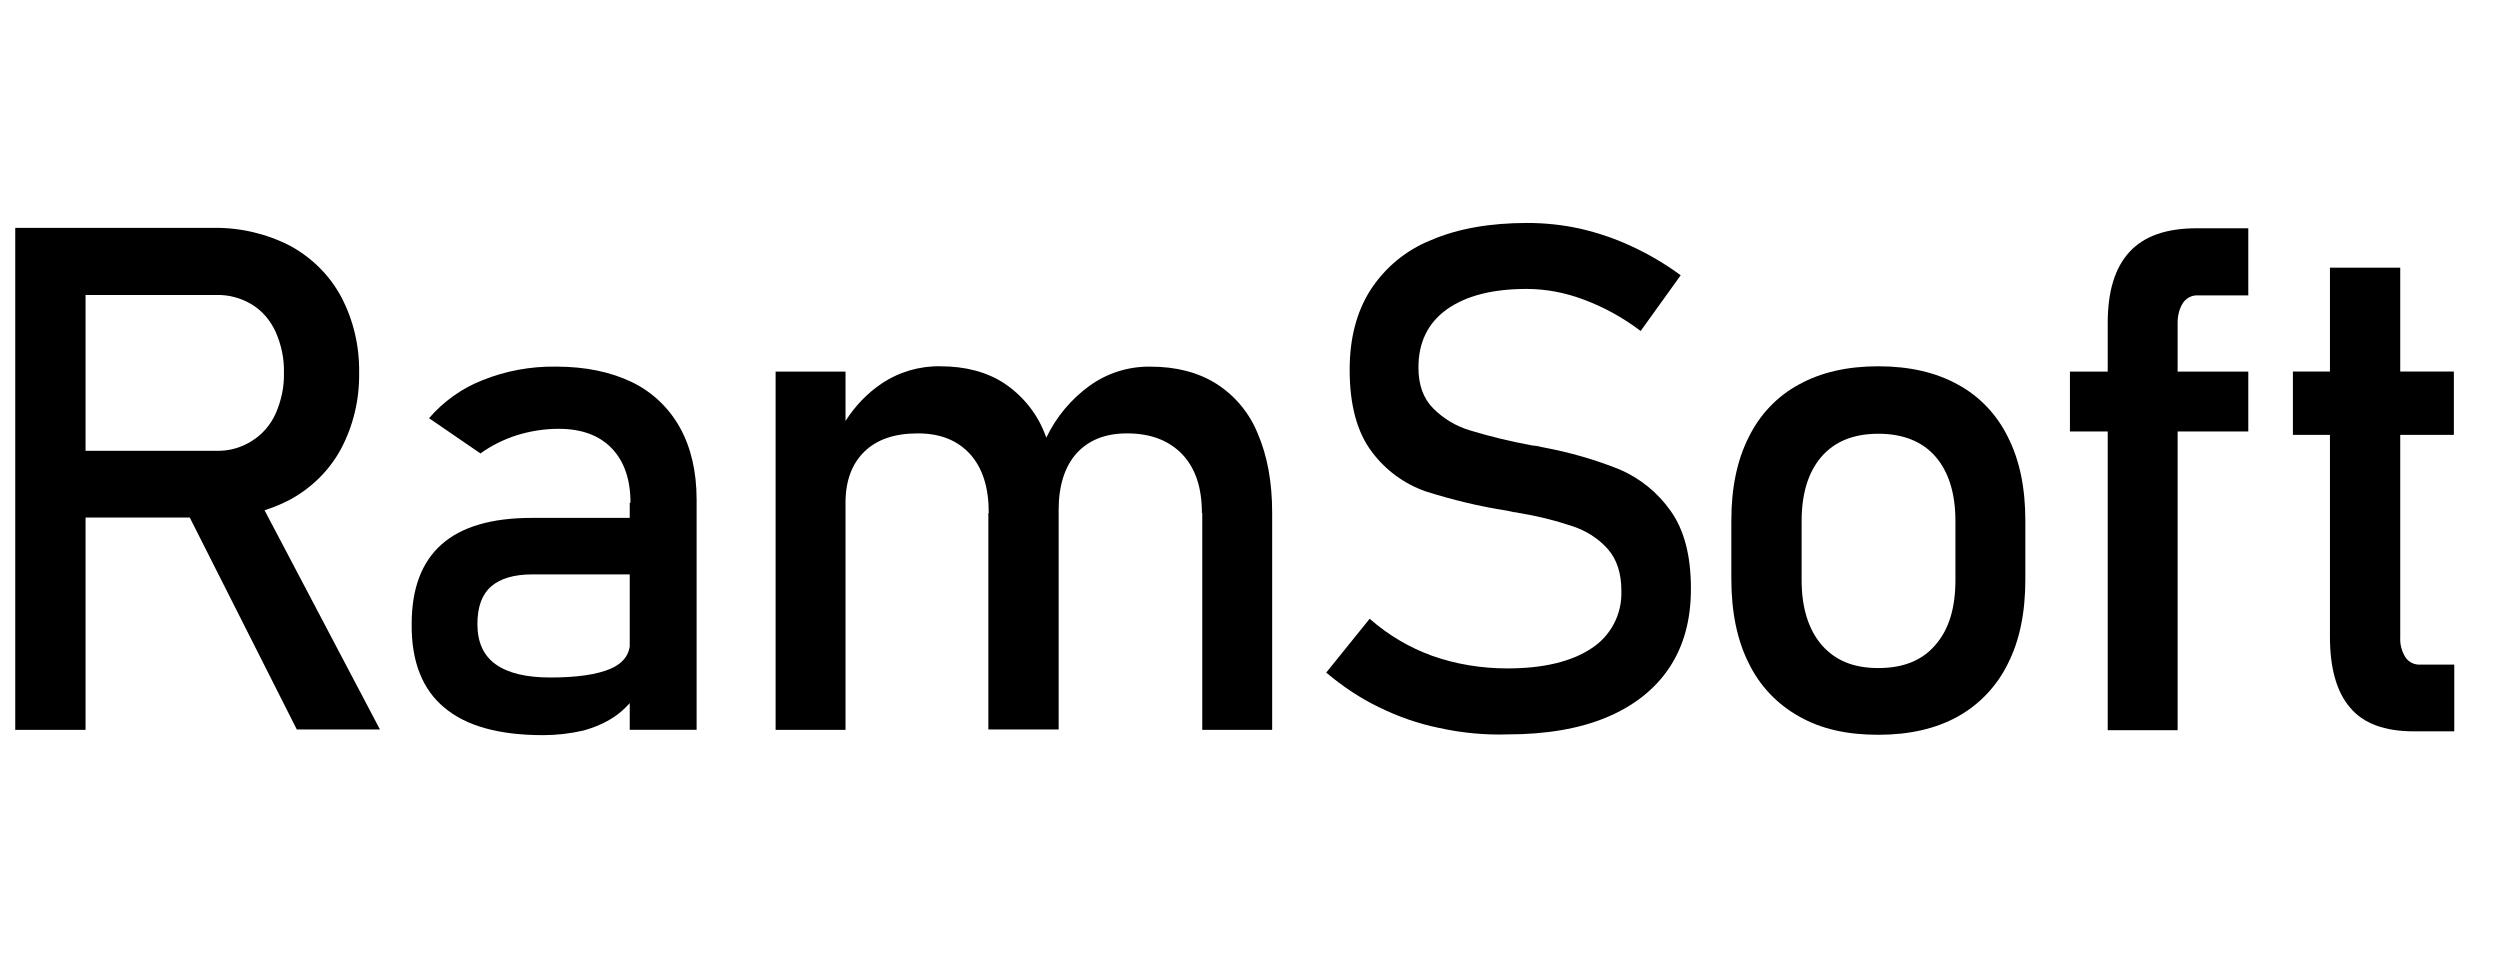
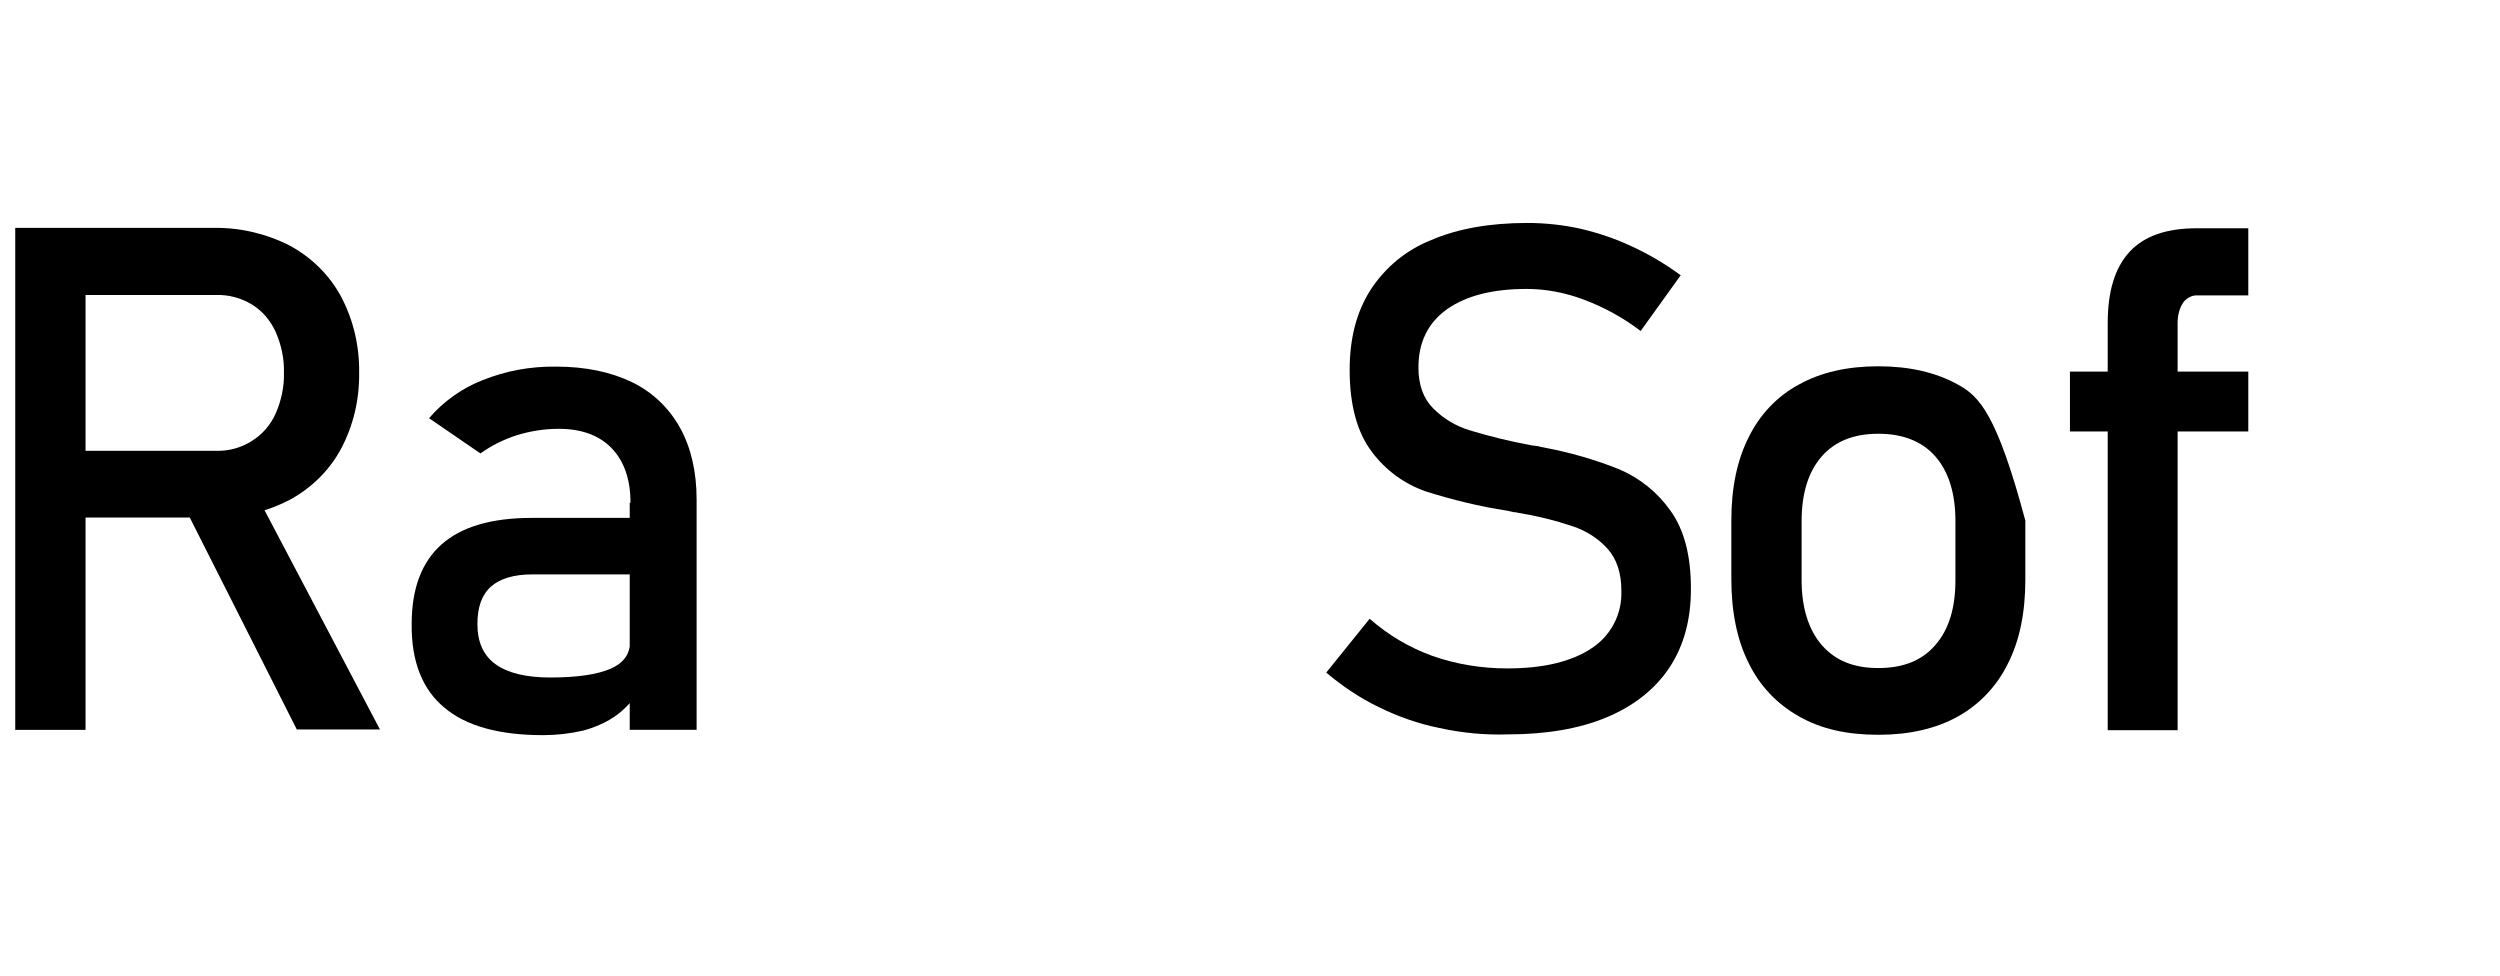
<svg xmlns="http://www.w3.org/2000/svg" width="82px" height="32px" viewBox="0 0 82 32" fill="none" preserveAspectRatio="none">
  <g clip-path="url(#clip0_981_2848)">
    <path d="M9.511 16.39C10.218 16.005 10.801 15.433 11.185 14.724C11.594 13.953 11.792 13.095 11.78 12.225C11.792 11.354 11.594 10.496 11.185 9.725C10.801 9.016 10.218 8.444 9.511 8.059C8.731 7.661 7.875 7.462 7.008 7.474H0.5V23.939H2.806V16.975H6.224L9.735 23.926H12.462L8.677 16.736C8.964 16.645 9.244 16.53 9.511 16.39ZM2.806 9.676H7.094C7.503 9.663 7.912 9.775 8.26 9.986C8.607 10.198 8.867 10.509 9.04 10.882C9.226 11.305 9.326 11.765 9.313 12.225C9.326 12.685 9.226 13.145 9.04 13.568C8.879 13.928 8.607 14.252 8.26 14.463C7.912 14.687 7.503 14.799 7.094 14.786H2.806V9.676Z" fill="black" />
    <path d="M20.729 12.535C20.035 12.2 19.205 12.025 18.238 12.025C17.407 12.013 16.589 12.162 15.821 12.473C15.151 12.734 14.544 13.169 14.073 13.717L15.759 14.873C16.118 14.612 16.527 14.413 16.949 14.276C17.395 14.139 17.854 14.065 18.325 14.065C19.068 14.065 19.651 14.276 20.06 14.699C20.469 15.122 20.68 15.719 20.68 16.49H20.655V16.987H17.445C16.131 16.987 15.139 17.273 14.482 17.858C13.825 18.442 13.503 19.312 13.503 20.469C13.49 21.688 13.85 22.608 14.569 23.205C15.288 23.814 16.366 24.113 17.816 24.113C18.25 24.113 18.696 24.063 19.13 23.963C19.49 23.864 19.849 23.715 20.159 23.503C20.348 23.375 20.51 23.226 20.655 23.062V23.938H22.849V16.39C22.849 15.47 22.663 14.674 22.303 14.027C21.944 13.381 21.399 12.859 20.729 12.535ZM20.023 21.936C19.589 22.123 18.932 22.222 18.052 22.222C17.246 22.222 16.651 22.073 16.255 21.787C15.858 21.501 15.659 21.066 15.659 20.469C15.659 19.909 15.808 19.499 16.106 19.238C16.403 18.977 16.862 18.84 17.457 18.84H20.655V21.209C20.605 21.53 20.398 21.775 20.023 21.936Z" fill="black" />
-     <path d="M41.256 14.227C40.983 13.543 40.5 12.971 39.893 12.586C39.298 12.213 38.579 12.026 37.736 12.026C37.017 12.014 36.31 12.237 35.728 12.66C35.128 13.097 34.642 13.68 34.319 14.354C34.301 14.308 34.284 14.259 34.265 14.215C34.005 13.543 33.534 12.971 32.939 12.573C32.369 12.2 31.662 12.014 30.844 12.014C30.162 12.001 29.481 12.2 28.91 12.586C28.436 12.906 28.038 13.327 27.733 13.809V12.188H25.44V23.939H27.733V16.49C27.733 15.769 27.944 15.209 28.353 14.812C28.762 14.414 29.344 14.215 30.1 14.215C30.857 14.215 31.414 14.451 31.823 14.899C32.232 15.359 32.431 15.993 32.431 16.826H32.418V23.927H34.724V16.801C34.724 16.773 34.723 16.746 34.723 16.718V16.727C34.724 15.931 34.922 15.309 35.306 14.874C35.703 14.438 36.248 14.215 36.968 14.215C37.748 14.215 38.343 14.451 38.777 14.899C39.211 15.359 39.422 15.993 39.422 16.826H39.434V23.939H41.727V16.814C41.727 15.806 41.566 14.948 41.256 14.227Z" fill="black" />
    <path d="M54.792 16.751C54.371 16.154 53.788 15.682 53.119 15.396C52.313 15.073 51.483 14.836 50.627 14.675L50.504 14.65C50.454 14.637 50.417 14.625 50.38 14.625C50.342 14.625 50.318 14.613 50.293 14.613C50.268 14.613 50.231 14.613 50.206 14.6C49.524 14.476 48.867 14.314 48.21 14.115C47.752 13.978 47.343 13.73 47.008 13.394C46.686 13.07 46.525 12.623 46.525 12.063V12.051C46.525 11.23 46.834 10.596 47.454 10.148C48.086 9.701 48.954 9.477 50.07 9.477C50.714 9.477 51.346 9.601 51.941 9.825C52.611 10.074 53.243 10.422 53.813 10.857L55.127 9.029C54.619 8.656 54.073 8.333 53.503 8.072C52.97 7.823 52.412 7.636 51.83 7.5C51.26 7.375 50.677 7.313 50.094 7.313C48.867 7.313 47.814 7.5 46.946 7.873C46.128 8.196 45.434 8.768 44.95 9.514C44.492 10.235 44.269 11.106 44.269 12.125V12.138C44.269 13.294 44.517 14.19 45 14.824C45.446 15.421 46.053 15.868 46.76 16.117C47.628 16.391 48.533 16.614 49.438 16.751L49.611 16.789C49.636 16.801 49.661 16.801 49.685 16.801C49.71 16.801 49.735 16.801 49.76 16.814C50.38 16.913 50.987 17.062 51.582 17.261C52.028 17.41 52.425 17.659 52.735 18.007C53.032 18.343 53.181 18.803 53.181 19.375V19.388C53.206 20.146 52.834 20.855 52.202 21.265C51.545 21.701 50.627 21.924 49.438 21.924C48.595 21.924 47.764 21.788 46.983 21.514C46.227 21.24 45.533 20.83 44.925 20.295L43.5 22.061C44.033 22.509 44.603 22.894 45.223 23.193C45.855 23.504 46.525 23.74 47.206 23.877C47.938 24.038 48.694 24.113 49.45 24.088C50.714 24.088 51.805 23.902 52.697 23.529C53.59 23.155 54.284 22.608 54.755 21.9C55.226 21.191 55.462 20.333 55.462 19.325V19.301C55.462 18.219 55.239 17.373 54.792 16.751Z" fill="black" />
-     <path d="M64.213 12.611C63.494 12.213 62.626 12.014 61.609 12.014C60.593 12.014 59.725 12.213 59.007 12.611C58.288 12.996 57.717 13.605 57.358 14.339C56.974 15.098 56.788 16.006 56.788 17.075V18.99C56.788 20.059 56.974 20.992 57.358 21.751C57.717 22.497 58.3 23.106 59.019 23.504C59.738 23.914 60.593 24.101 61.609 24.101C62.626 24.101 63.494 23.902 64.213 23.504C64.931 23.106 65.502 22.497 65.861 21.763C66.246 21.004 66.431 20.084 66.431 19.015V17.075C66.431 16.006 66.246 15.098 65.861 14.339C65.502 13.605 64.931 12.996 64.213 12.611ZM64.138 19.027C64.138 19.935 63.928 20.644 63.481 21.154C63.047 21.664 62.428 21.912 61.609 21.912C60.791 21.912 60.197 21.664 59.75 21.154C59.316 20.644 59.093 19.935 59.093 19.027V17.087C59.093 16.18 59.316 15.471 59.75 14.973C60.184 14.476 60.804 14.227 61.609 14.227C62.415 14.227 63.047 14.476 63.481 14.973C63.915 15.471 64.138 16.18 64.138 17.087V19.027Z" fill="black" />
+     <path d="M64.213 12.611C63.494 12.213 62.626 12.014 61.609 12.014C60.593 12.014 59.725 12.213 59.007 12.611C58.288 12.996 57.717 13.605 57.358 14.339C56.974 15.098 56.788 16.006 56.788 17.075V18.99C56.788 20.059 56.974 20.992 57.358 21.751C57.717 22.497 58.3 23.106 59.019 23.504C59.738 23.914 60.593 24.101 61.609 24.101C62.626 24.101 63.494 23.902 64.213 23.504C64.931 23.106 65.502 22.497 65.861 21.763C66.246 21.004 66.431 20.084 66.431 19.015V17.075C65.502 13.605 64.931 12.996 64.213 12.611ZM64.138 19.027C64.138 19.935 63.928 20.644 63.481 21.154C63.047 21.664 62.428 21.912 61.609 21.912C60.791 21.912 60.197 21.664 59.75 21.154C59.316 20.644 59.093 19.935 59.093 19.027V17.087C59.093 16.18 59.316 15.471 59.75 14.973C60.184 14.476 60.804 14.227 61.609 14.227C62.415 14.227 63.047 14.476 63.481 14.973C63.915 15.471 64.138 16.18 64.138 17.087V19.027Z" fill="black" />
    <path d="M71.426 10.584C71.426 10.36 71.476 10.136 71.6 9.937C71.711 9.775 71.897 9.676 72.096 9.688H73.744V7.487H72.059C71.067 7.487 70.336 7.736 69.852 8.258C69.369 8.78 69.133 9.551 69.133 10.596V12.188H67.894V14.152H69.133V23.951H71.426V14.152H73.744V12.188H71.426V10.584Z" fill="black" />
-     <path d="M79.397 21.8C79.198 21.812 79.013 21.725 78.901 21.564C78.777 21.365 78.715 21.141 78.728 20.904V14.264H80.487V12.187H78.728V8.78H76.422V12.187H75.207V14.264H76.422V20.88C76.422 21.899 76.633 22.683 77.079 23.205C77.513 23.727 78.207 23.988 79.174 23.988H80.5V21.8H79.397Z" fill="black" />
  </g>
  <defs>
    <clipPath id="clip0_981_2848">
      <rect width="81" height="32" fill="white" transform="translate(0.5)" />
    </clipPath>
  </defs>
</svg>